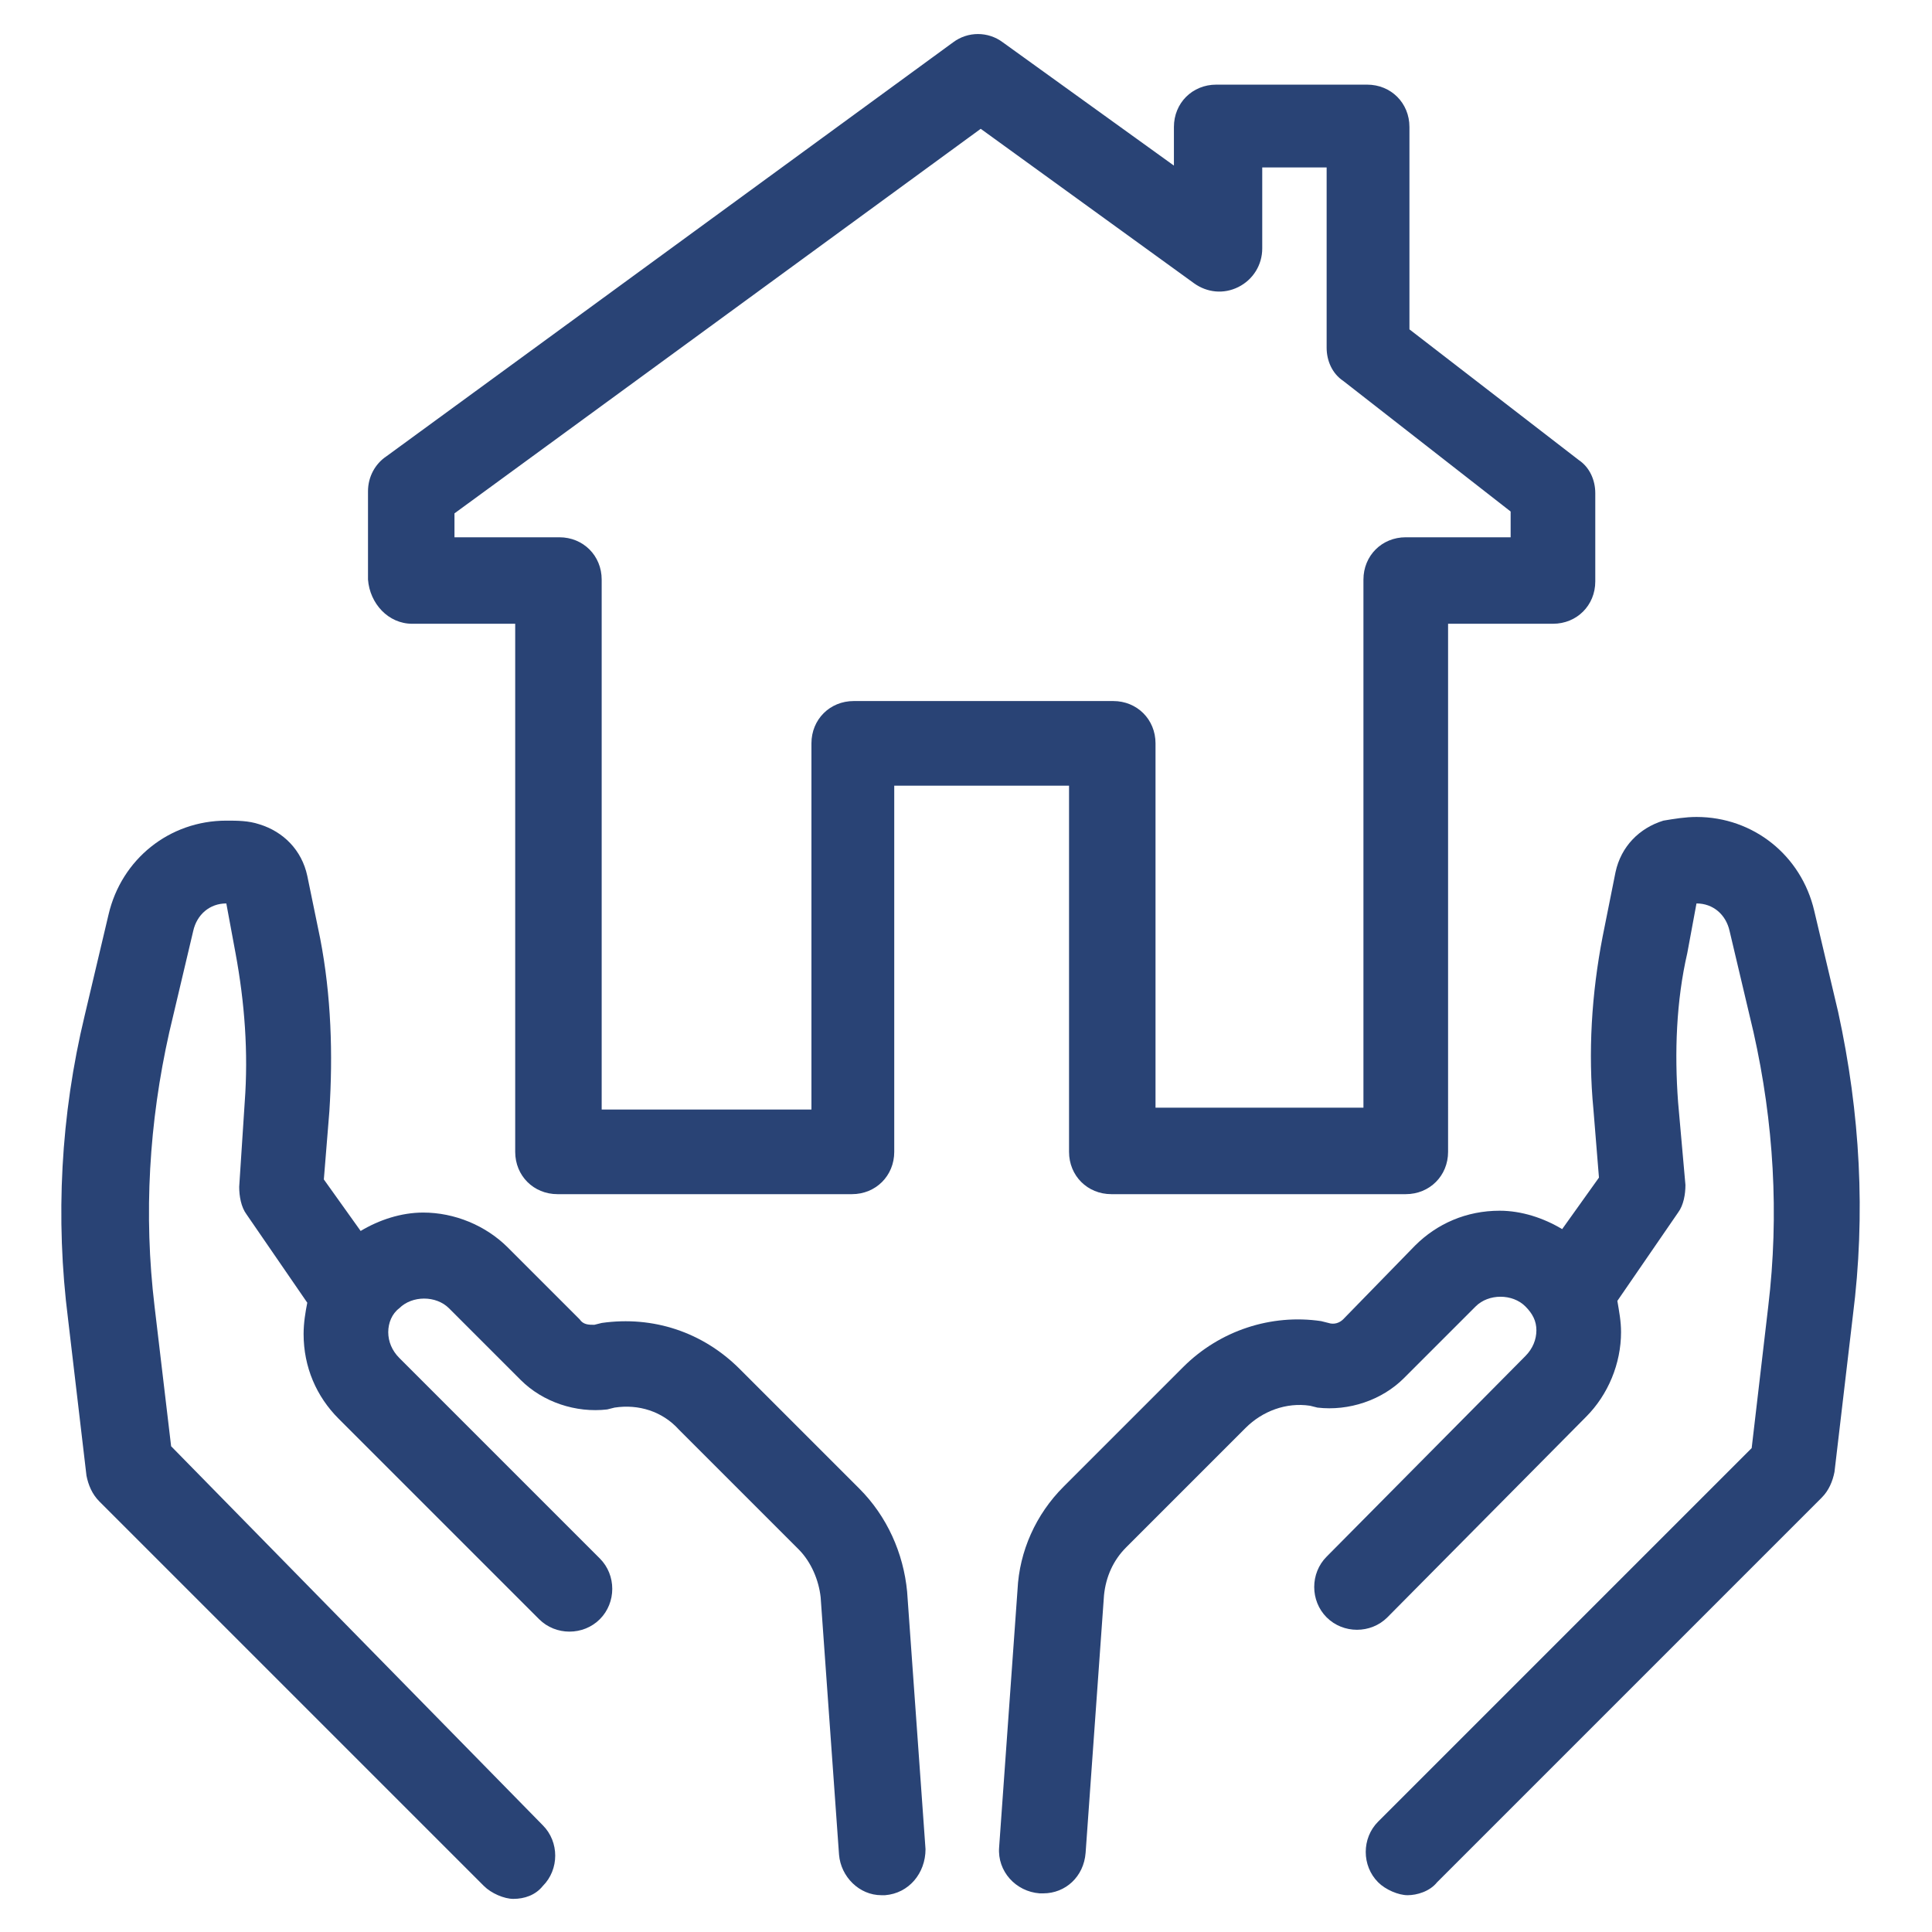
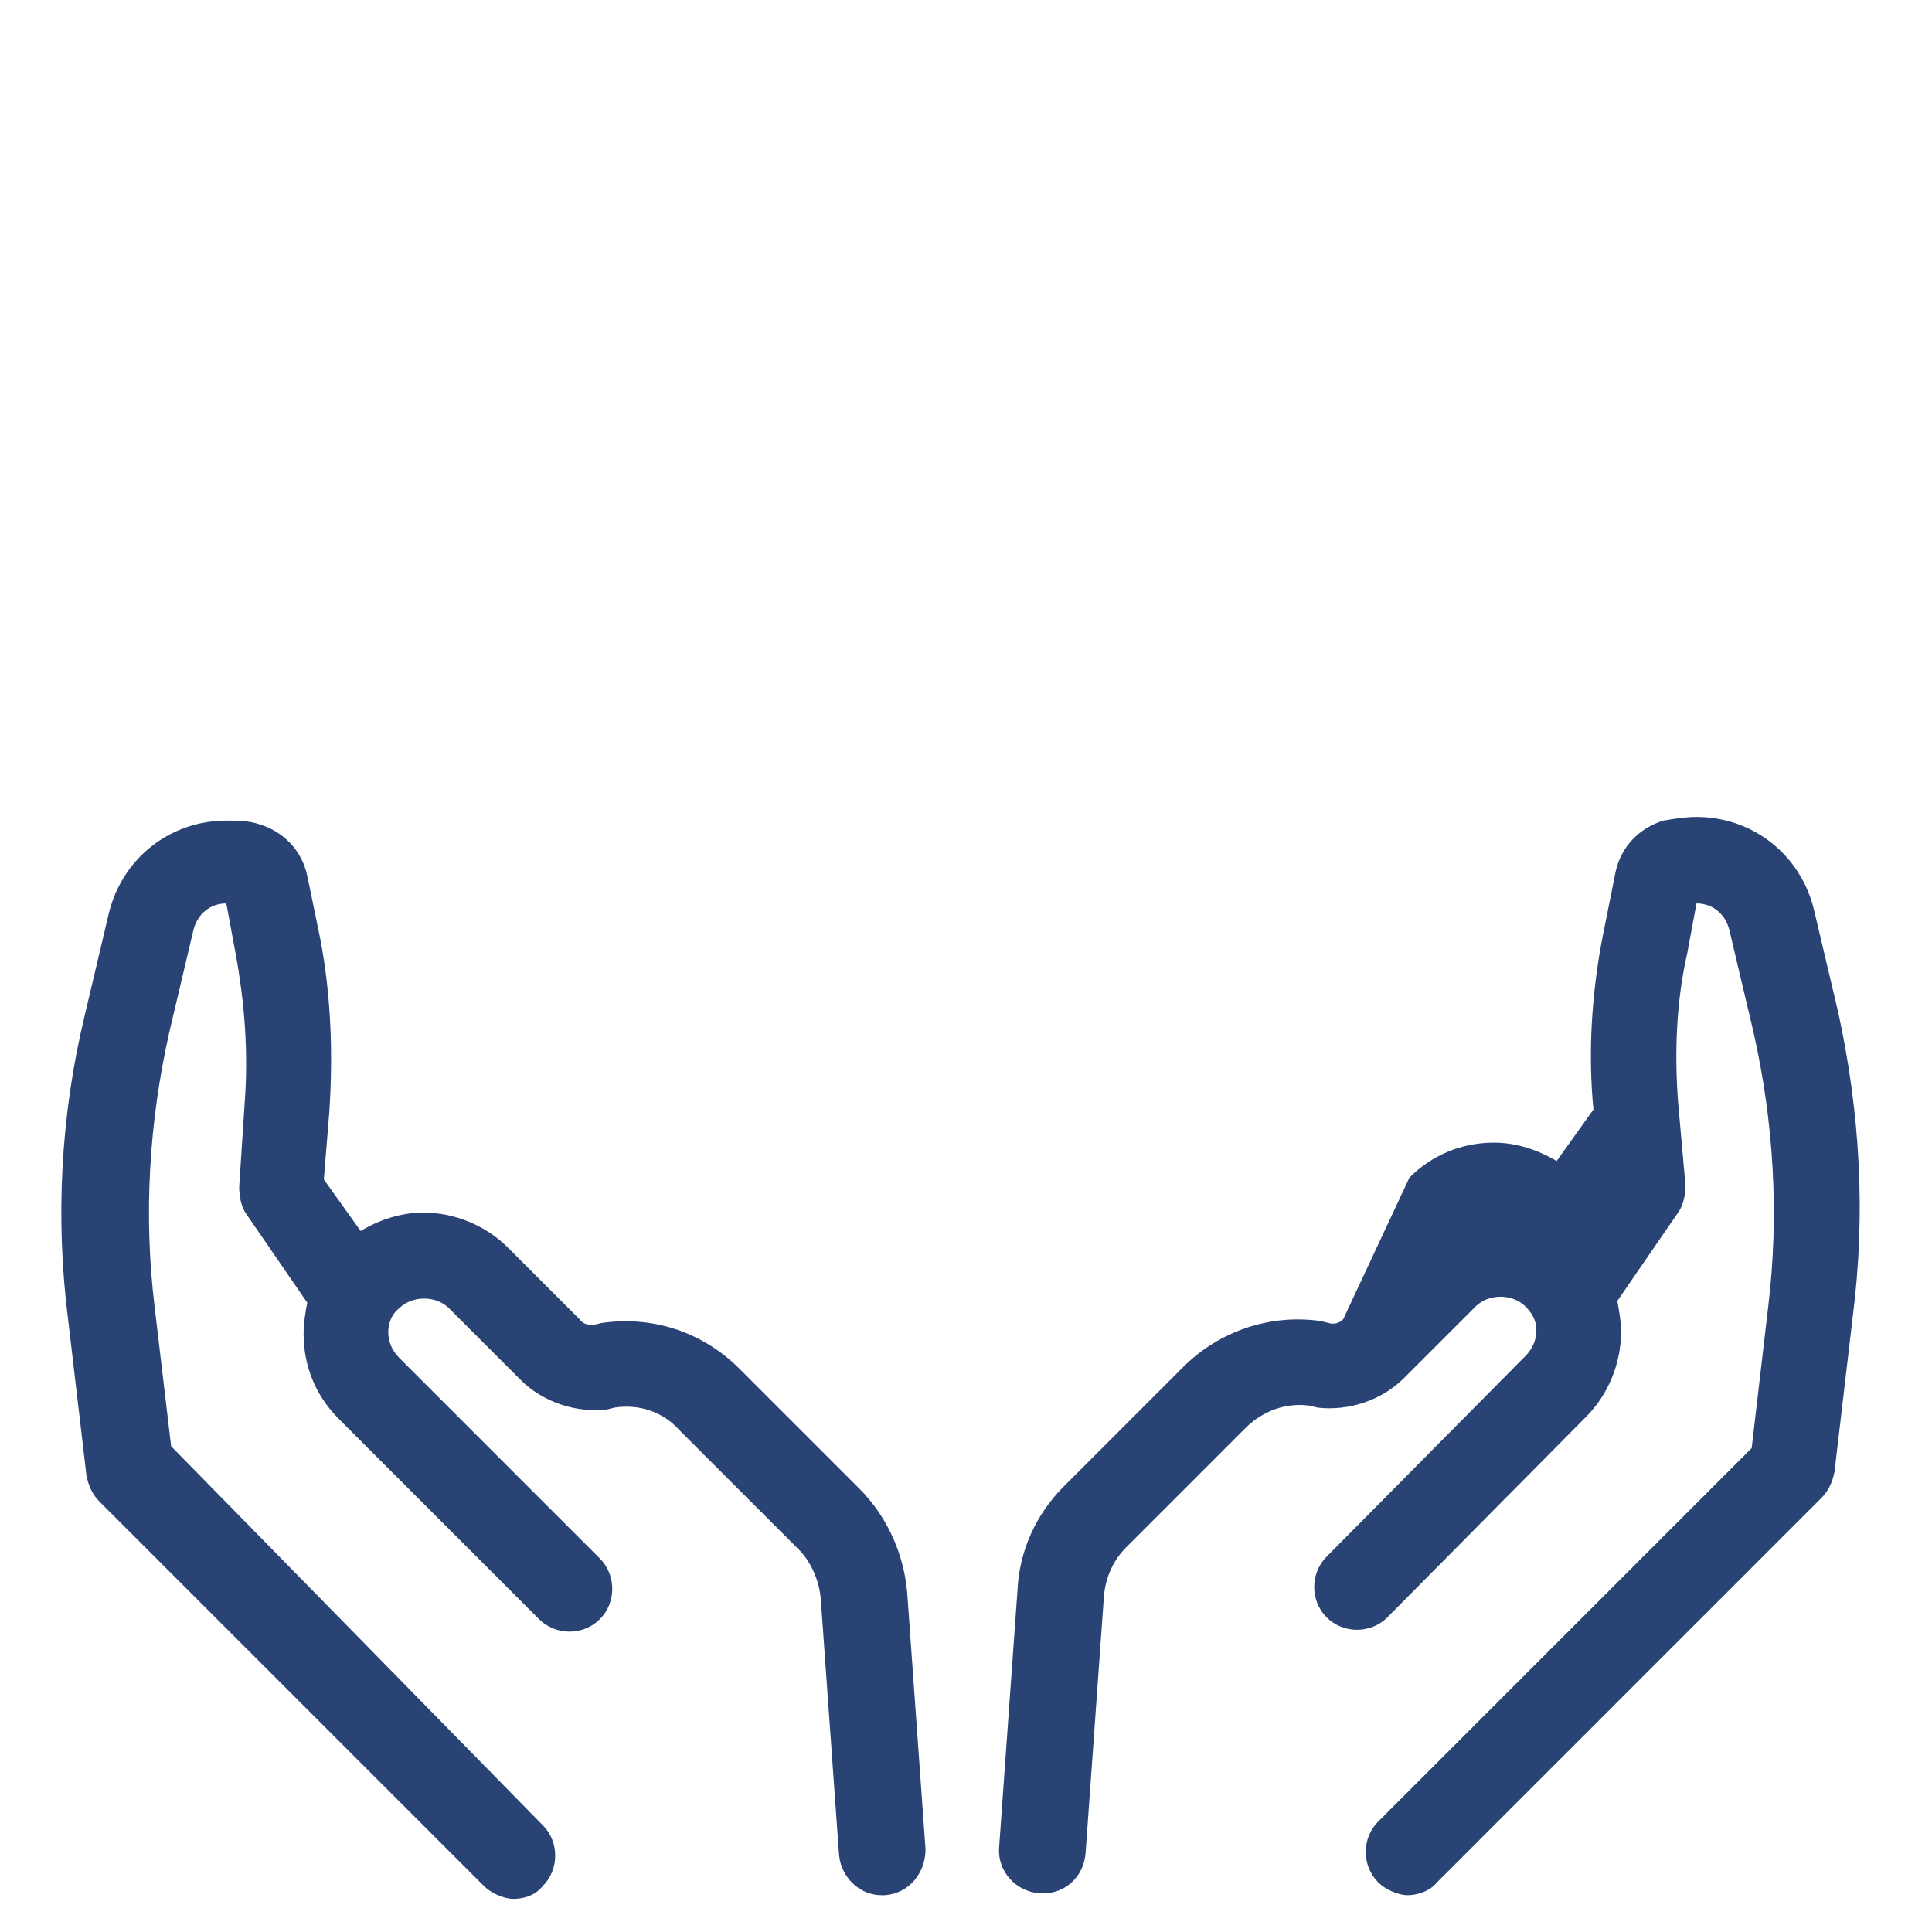
<svg xmlns="http://www.w3.org/2000/svg" version="1.1" id="Layer_1" x="0px" y="0px" viewBox="0 0 105 105" style="enable-background:new 0 0 105 105;" xml:space="preserve">
  <style type="text/css">
	.st0{fill:#294375;}
</style>
  <path class="st0" d="M46.7,80.9l-6.5-6.5c-2-2-4.7-2.9-7.5-2.5L32.3,72c-0.3,0-0.6,0-0.8-0.3l-3.9-3.9c-1.2-1.2-2.9-1.9-4.6-1.9  c-1.2,0-2.4,0.4-3.4,1l-2-2.8l0.3-3.7c0.2-3.1,0.1-6.3-0.5-9.4l-0.7-3.4c-0.3-1.4-1.3-2.4-2.6-2.8c-0.6-0.2-1.2-0.2-1.8-0.2  c-3.1,0-5.7,2.1-6.4,5.1l-1.3,5.5c-1.3,5.4-1.6,11-0.9,16.5l1,8.5c0.1,0.5,0.3,1,0.7,1.4l20.9,20.9c0.4,0.4,1.1,0.7,1.6,0.7  c0.6,0,1.2-0.2,1.6-0.7c0.9-0.9,0.9-2.4,0-3.3L9.3,78.6L8.4,71c-0.6-5-0.3-10,0.8-14.9l1.3-5.5c0.2-0.9,0.9-1.5,1.8-1.5l0.5,2.7  c0.5,2.7,0.7,5.4,0.5,8.1L13,64.5c0,0.5,0.1,1.1,0.4,1.5l3.3,4.8c-0.1,0.5-0.2,1.1-0.2,1.7c0,1.8,0.7,3.4,1.9,4.6l10.9,10.9  c0.9,0.9,2.4,0.9,3.3,0s0.9-2.4,0-3.3L21.7,73.8c-0.4-0.4-0.6-0.9-0.6-1.4c0-0.5,0.2-1,0.6-1.3c0.7-0.7,2-0.7,2.7,0l3.9,3.9  c1.2,1.2,3,1.8,4.7,1.6l0.4-0.1c1.3-0.2,2.6,0.2,3.5,1.2l6.5,6.5c0.7,0.7,1.1,1.7,1.2,2.6l1,14c0.1,1.2,1.1,2.2,2.3,2.2  c0,0,0.1,0,0.2,0c1.3-0.1,2.2-1.2,2.2-2.5l-1-14C49.1,84.4,48.2,82.4,46.7,80.9z" />
-   <path class="st0" d="M99.9,55l-1.3-5.5c-0.7-3-3.3-5.1-6.4-5.1c-0.6,0-1.2,0.1-1.8,0.2c-1.3,0.4-2.3,1.4-2.6,2.8l-0.7,3.5  c-0.6,3.1-0.8,6.3-0.5,9.4l0.3,3.7l-2,2.8c-1-0.6-2.2-1-3.4-1c-1.8,0-3.4,0.7-4.6,1.9L73,71.7c-0.2,0.2-0.5,0.3-0.8,0.2l-0.4-0.1  c-2.7-0.4-5.5,0.5-7.5,2.5l-6.5,6.5c-1.5,1.5-2.4,3.5-2.5,5.6l-1,14c-0.1,1.3,0.9,2.4,2.2,2.5c0.1,0,0.1,0,0.2,0  c1.2,0,2.2-0.9,2.3-2.2l1-14c0.1-1,0.5-1.9,1.2-2.6l6.5-6.5c0.9-0.9,2.2-1.4,3.5-1.2l0.4,0.1c1.7,0.2,3.5-0.4,4.7-1.6l3.9-3.9  c0.7-0.7,2-0.7,2.7,0c0.4,0.4,0.6,0.8,0.6,1.3c0,0.5-0.2,1-0.6,1.4L72.1,84.6c-0.9,0.9-0.9,2.4,0,3.3c0.9,0.9,2.4,0.9,3.3,0L86.2,77  c1.2-1.2,1.9-2.9,1.9-4.6c0-0.6-0.1-1.1-0.2-1.7l3.3-4.8c0.3-0.4,0.4-1,0.4-1.5l-0.4-4.5c-0.2-2.7-0.1-5.5,0.5-8.1l0.5-2.7  c0.9,0,1.6,0.6,1.8,1.5l1.3,5.5c1.1,4.9,1.4,9.9,0.8,14.9l-0.9,7.7L74.9,99c-0.9,0.9-0.9,2.4,0,3.3c0.4,0.4,1.1,0.7,1.6,0.7  s1.2-0.2,1.6-0.7l20.9-20.9c0.4-0.4,0.6-0.9,0.7-1.4l1-8.5C101.4,66,101.1,60.5,99.9,55z" />
-   <path class="st0" d="M22.4,33.9H28v28.7c0,1.3,1,2.3,2.3,2.3h16c1.3,0,2.3-1,2.3-2.3V42.7h9.5v19.9c0,1.3,1,2.3,2.3,2.3h16  c1.3,0,2.3-1,2.3-2.3V33.9h5.7c1.3,0,2.3-1,2.3-2.3l0-4.8c0-0.7-0.3-1.4-0.9-1.8l-9.2-7.1v-11c0-1.3-1-2.3-2.3-2.3h-8.2  c-1.3,0-2.3,1-2.3,2.3V9l-9.3-6.7c-0.8-0.6-1.9-0.6-2.7,0L21,24.8c-0.6,0.4-1,1.1-1,1.9l0,4.8C20.1,32.8,21.1,33.9,22.4,33.9z   M53.3,7l11.6,8.4c0.7,0.5,1.6,0.6,2.4,0.2c0.8-0.4,1.3-1.2,1.3-2.1V9.1h3.5v9.8c0,0.7,0.3,1.4,0.9,1.8l9.1,7.1v1.4h-5.7  c-1.3,0-2.3,1-2.3,2.3v28.7H62.8V40.4c0-1.3-1-2.3-2.3-2.3H46.4c-1.3,0-2.3,1-2.3,2.3v19.9H32.7V31.5c0-1.3-1-2.3-2.3-2.3h-5.7  l0-1.3L53.3,7z" />
+   <path class="st0" d="M99.9,55l-1.3-5.5c-0.7-3-3.3-5.1-6.4-5.1c-0.6,0-1.2,0.1-1.8,0.2c-1.3,0.4-2.3,1.4-2.6,2.8l-0.7,3.5  c-0.6,3.1-0.8,6.3-0.5,9.4l-2,2.8c-1-0.6-2.2-1-3.4-1c-1.8,0-3.4,0.7-4.6,1.9L73,71.7c-0.2,0.2-0.5,0.3-0.8,0.2l-0.4-0.1  c-2.7-0.4-5.5,0.5-7.5,2.5l-6.5,6.5c-1.5,1.5-2.4,3.5-2.5,5.6l-1,14c-0.1,1.3,0.9,2.4,2.2,2.5c0.1,0,0.1,0,0.2,0  c1.2,0,2.2-0.9,2.3-2.2l1-14c0.1-1,0.5-1.9,1.2-2.6l6.5-6.5c0.9-0.9,2.2-1.4,3.5-1.2l0.4,0.1c1.7,0.2,3.5-0.4,4.7-1.6l3.9-3.9  c0.7-0.7,2-0.7,2.7,0c0.4,0.4,0.6,0.8,0.6,1.3c0,0.5-0.2,1-0.6,1.4L72.1,84.6c-0.9,0.9-0.9,2.4,0,3.3c0.9,0.9,2.4,0.9,3.3,0L86.2,77  c1.2-1.2,1.9-2.9,1.9-4.6c0-0.6-0.1-1.1-0.2-1.7l3.3-4.8c0.3-0.4,0.4-1,0.4-1.5l-0.4-4.5c-0.2-2.7-0.1-5.5,0.5-8.1l0.5-2.7  c0.9,0,1.6,0.6,1.8,1.5l1.3,5.5c1.1,4.9,1.4,9.9,0.8,14.9l-0.9,7.7L74.9,99c-0.9,0.9-0.9,2.4,0,3.3c0.4,0.4,1.1,0.7,1.6,0.7  s1.2-0.2,1.6-0.7l20.9-20.9c0.4-0.4,0.6-0.9,0.7-1.4l1-8.5C101.4,66,101.1,60.5,99.9,55z" />
</svg>